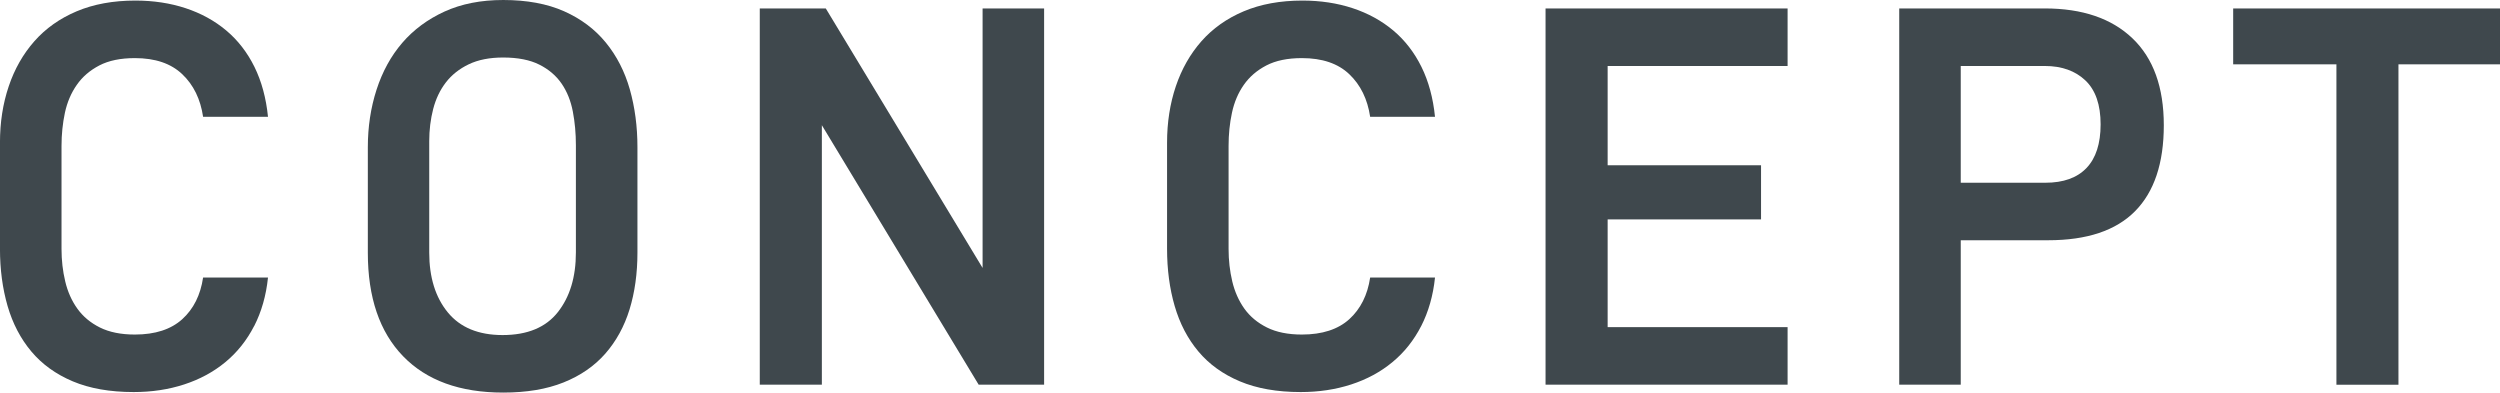
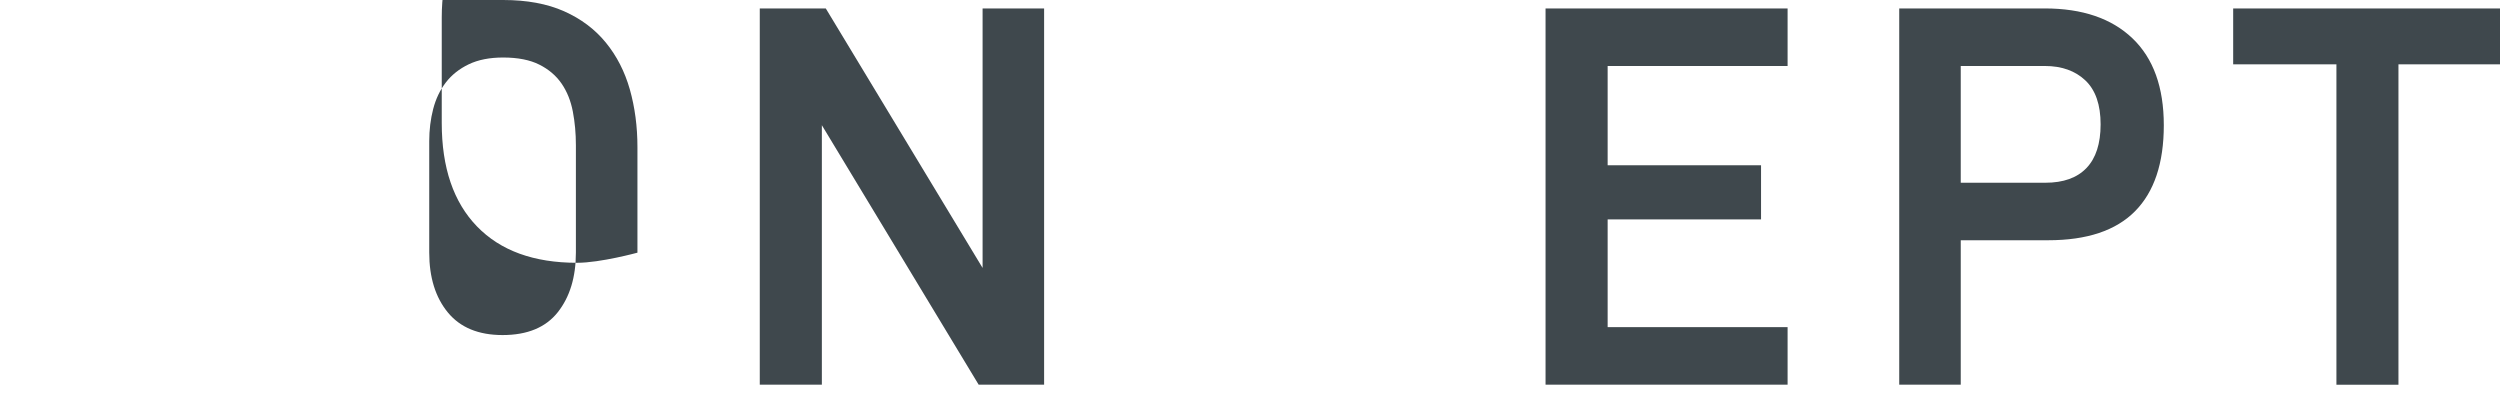
<svg xmlns="http://www.w3.org/2000/svg" id="_レイヤー_2" viewBox="0 0 87.941 13.81">
  <defs>
    <style>.cls-1{fill:#3f484d;}</style>
  </defs>
  <g id="_レイヤー_">
-     <path class="cls-1" d="m8.939,11.469c-.258.503-.596.926-1.012,1.27-.418.345-.9.605-1.449.784s-1.141.268-1.775.268c-.834,0-1.549-.126-2.144-.377s-1.081-.602-1.458-1.052c-.377-.449-.655-.982-.834-1.597-.178-.615-.268-1.287-.268-2.015v-3.73c0-.714.102-1.375.308-1.984.204-.608.506-1.137.903-1.587.396-.449.893-.801,1.488-1.052C3.294.146,3.981.02,4.762.02c.635,0,1.224.089,1.767.268.542.179,1.019.44,1.429.784s.74.771.992,1.279c.251.51.41,1.095.477,1.757h-2.283c-.092-.622-.336-1.121-.733-1.498-.397-.378-.952-.566-1.667-.566-.503,0-.92.086-1.25.258s-.596.399-.793.684c-.199.283-.338.61-.418.98-.078.369-.119.759-.119,1.168v3.624c0,.396.043.775.13,1.139.085.362.228.683.427.96.198.277.463.498.793.663.331.165.741.248,1.23.248.715,0,1.27-.181,1.667-.54.397-.36.642-.849.733-1.465h2.283c-.066.636-.229,1.204-.486,1.707Z" />
-     <path class="cls-1" d="m17.699,0c.834,0,1.548.132,2.143.396.596.265,1.085.632,1.469,1.102s.665,1.019.844,1.646c.178.629.268,1.307.268,2.034v3.71c0,.729-.093,1.393-.277,1.994-.186.603-.471,1.121-.854,1.558-.384.437-.873.774-1.469,1.013s-1.303.356-2.123.356c-1.521,0-2.695-.426-3.521-1.279-.827-.854-1.24-2.066-1.24-3.642v-3.71c0-.715.102-1.39.307-2.024s.506-1.184.903-1.646.894-.83,1.488-1.102c.595-.271,1.282-.406,2.063-.406Zm0,2.023c-.477,0-.88.08-1.211.239-.33.158-.598.371-.803.636-.205.266-.354.577-.447.935-.092.357-.139.735-.139,1.133v3.917c0,.875.219,1.578.655,2.108s1.078.795,1.925.795c.873,0,1.521-.269,1.944-.806.423-.536.635-1.235.635-2.098v-3.777c0-.411-.036-.806-.108-1.183-.073-.378-.205-.706-.397-.984s-.453-.501-.784-.666c-.33-.166-.754-.249-1.27-.249Z" />
+     <path class="cls-1" d="m17.699,0c.834,0,1.548.132,2.143.396.596.265,1.085.632,1.469,1.102s.665,1.019.844,1.646c.178.629.268,1.307.268,2.034v3.71s-1.303.356-2.123.356c-1.521,0-2.695-.426-3.521-1.279-.827-.854-1.24-2.066-1.24-3.642v-3.71c0-.715.102-1.39.307-2.024s.506-1.184.903-1.646.894-.83,1.488-1.102c.595-.271,1.282-.406,2.063-.406Zm0,2.023c-.477,0-.88.08-1.211.239-.33.158-.598.371-.803.636-.205.266-.354.577-.447.935-.092.357-.139.735-.139,1.133v3.917c0,.875.219,1.578.655,2.108s1.078.795,1.925.795c.873,0,1.521-.269,1.944-.806.423-.536.635-1.235.635-2.098v-3.777c0-.411-.036-.806-.108-1.183-.073-.378-.205-.706-.397-.984s-.453-.501-.784-.666c-.33-.166-.754-.249-1.27-.249Z" />
    <path class="cls-1" d="m34.426,13.532l-5.516-9.128v9.128h-2.184V.297h2.322l5.516,9.128V.297h2.164v13.235h-2.303Z" />
-     <path class="cls-1" d="m49.992,11.469c-.258.503-.595.926-1.012,1.27-.416.345-.899.605-1.448.784-.55.179-1.142.268-1.776.268-.833,0-1.547-.126-2.143-.377s-1.082-.602-1.459-1.052c-.377-.449-.654-.982-.833-1.597-.179-.615-.268-1.287-.268-2.015v-3.73c0-.714.103-1.375.308-1.984.205-.608.506-1.137.902-1.587.397-.449.893-.801,1.488-1.052s1.283-.377,2.064-.377c.635,0,1.223.089,1.766.268.542.179,1.018.44,1.429.784.409.344.74.771.991,1.279.252.51.41,1.095.477,1.757h-2.281c-.093-.622-.338-1.121-.734-1.498-.396-.378-.953-.566-1.667-.566-.503,0-.919.086-1.25.258s-.595.399-.794.684c-.198.283-.337.61-.416.98-.08.369-.119.759-.119,1.168v3.624c0,.396.043.775.129,1.139.086.362.229.683.426.96.199.277.463.498.795.663.33.165.74.248,1.229.248.714,0,1.271-.181,1.667-.54.396-.36.642-.849.734-1.465h2.281c-.066.636-.229,1.204-.486,1.707Z" />
    <path class="cls-1" d="m62.881,13.532h-8.514V.297h8.514v2.024h-6.33v3.492h5.396v1.905h-5.396v3.789h6.33v2.024Z" />
    <path class="cls-1" d="m76.115,4.404c0,1.337-.338,2.345-1.012,3.026-.675.682-1.693,1.021-3.056,1.021h-3.075v5.08h-2.164V.297h5.12c1.323,0,2.351.351,3.085,1.052s1.102,1.72,1.102,3.056Zm-2.223-.029c0-.691-.178-1.206-.535-1.545s-.834-.509-1.429-.509h-2.956v4.107h2.976c.636,0,1.118-.173,1.448-.519.331-.346.496-.857.496-1.535Z" />
    <path class="cls-1" d="m84.369,2.262v11.271h-2.182V2.262h-3.632V.297h9.386v1.965h-3.572Z" />
  </g>
</svg>